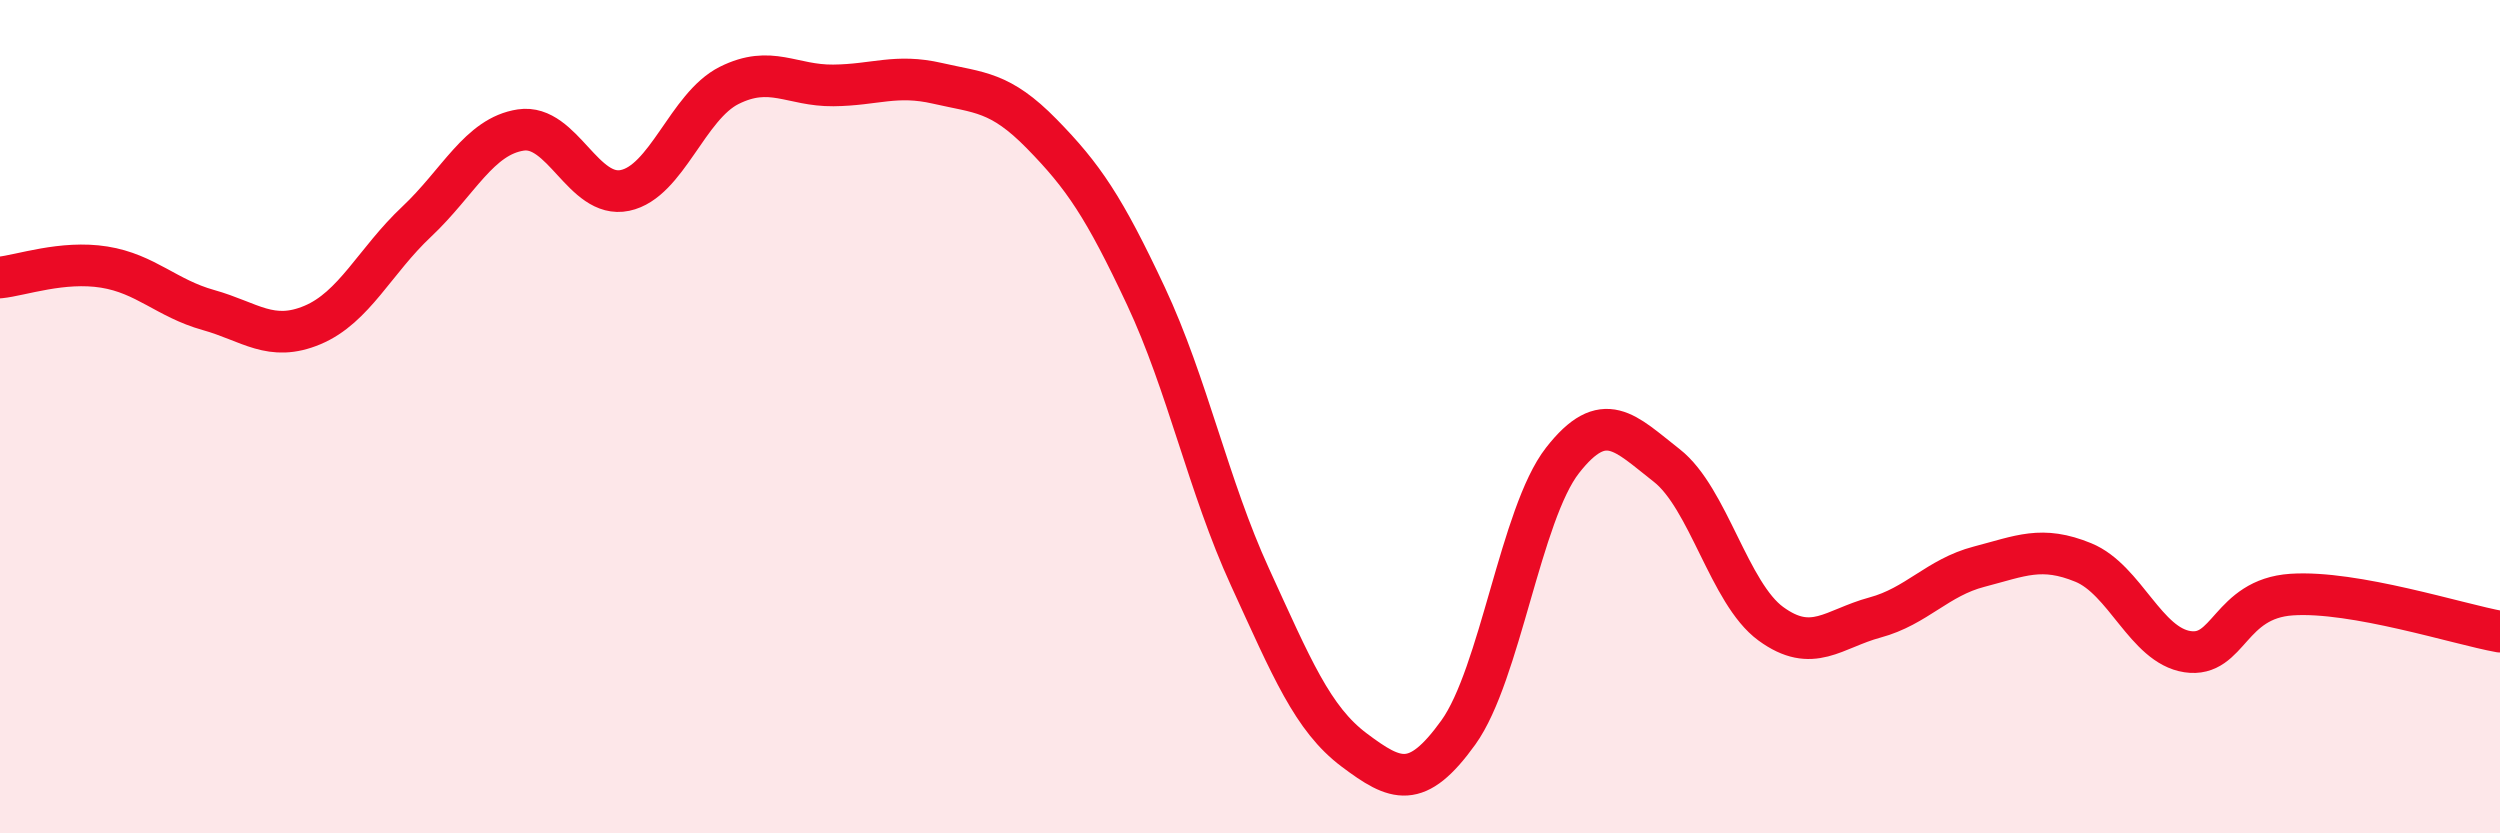
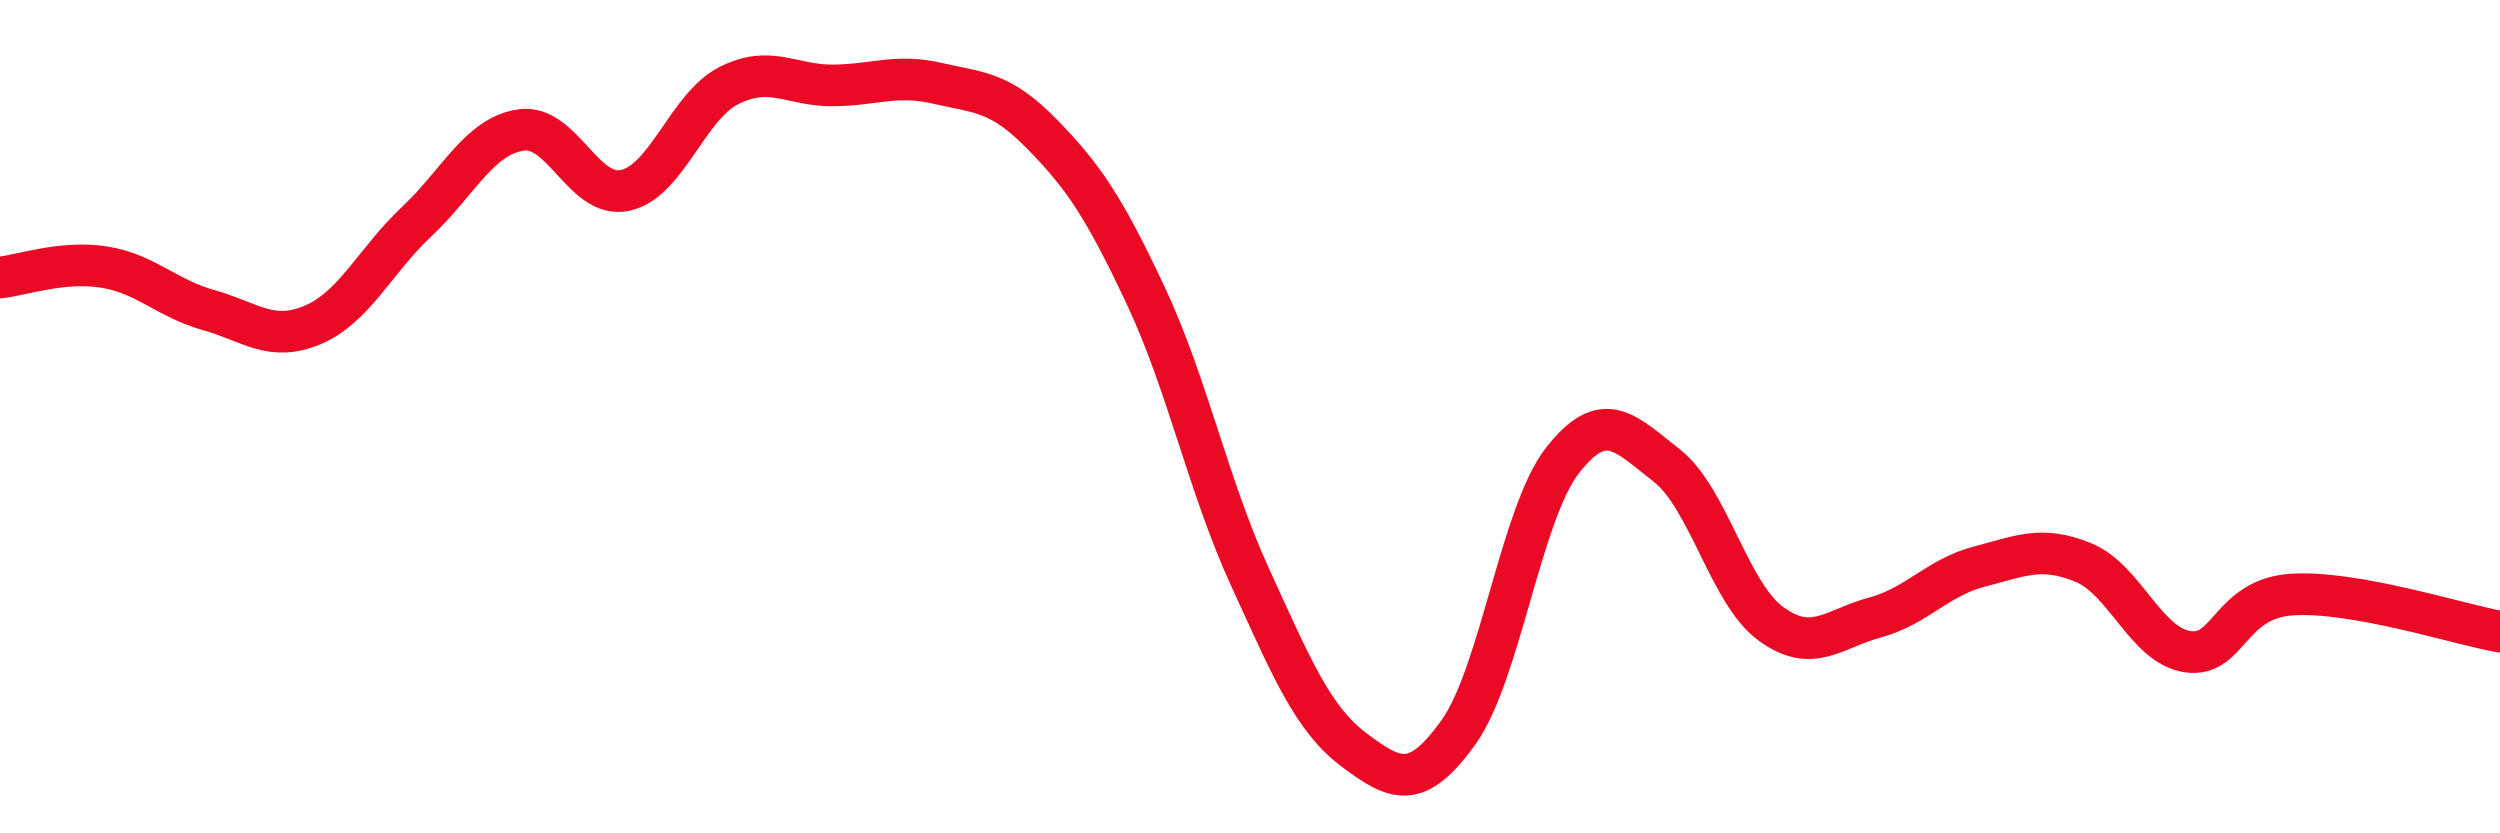
<svg xmlns="http://www.w3.org/2000/svg" width="60" height="20" viewBox="0 0 60 20">
-   <path d="M 0,6.66 C 0.5,6.61 1.5,6.25 2.5,6.41 C 3.5,6.57 4,7.16 5,7.44 C 6,7.72 6.5,8.22 7.5,7.8 C 8.5,7.38 9,6.26 10,5.32 C 11,4.38 11.5,3.27 12.5,3.12 C 13.5,2.97 14,4.78 15,4.57 C 16,4.36 16.5,2.55 17.5,2.05 C 18.5,1.55 19,2.06 20,2.05 C 21,2.04 21.5,1.77 22.5,2 C 23.5,2.23 24,2.19 25,3.21 C 26,4.23 26.5,4.97 27.5,7.1 C 28.5,9.23 29,11.67 30,13.85 C 31,16.03 31.5,17.25 32.5,18 C 33.5,18.75 34,18.97 35,17.58 C 36,16.19 36.5,12.33 37.5,11.05 C 38.5,9.77 39,10.39 40,11.17 C 41,11.95 41.5,14.24 42.5,14.97 C 43.5,15.7 44,15.09 45,14.82 C 46,14.55 46.5,13.86 47.5,13.6 C 48.5,13.34 49,13.09 50,13.5 C 51,13.91 51.5,15.49 52.5,15.64 C 53.5,15.79 53.5,14.37 55,14.27 C 56.5,14.17 59,14.98 60,15.16L60 20L0 20Z" fill="#EB0A25" opacity="0.1" stroke-linecap="round" stroke-linejoin="round" />
  <path d="M 0,6.66 C 0.5,6.61 1.5,6.25 2.5,6.41 C 3.5,6.57 4,7.16 5,7.44 C 6,7.72 6.5,8.22 7.5,7.8 C 8.5,7.38 9,6.26 10,5.32 C 11,4.38 11.5,3.27 12.5,3.12 C 13.5,2.97 14,4.78 15,4.57 C 16,4.36 16.5,2.55 17.5,2.05 C 18.5,1.55 19,2.06 20,2.05 C 21,2.04 21.5,1.77 22.5,2 C 23.5,2.23 24,2.19 25,3.21 C 26,4.23 26.5,4.97 27.5,7.1 C 28.5,9.23 29,11.67 30,13.85 C 31,16.03 31.5,17.25 32.5,18 C 33.5,18.75 34,18.97 35,17.58 C 36,16.19 36.5,12.33 37.5,11.05 C 38.5,9.77 39,10.39 40,11.17 C 41,11.95 41.5,14.24 42.5,14.97 C 43.5,15.7 44,15.09 45,14.82 C 46,14.55 46.5,13.86 47.5,13.6 C 48.5,13.34 49,13.09 50,13.5 C 51,13.91 51.5,15.49 52.5,15.64 C 53.5,15.79 53.5,14.37 55,14.27 C 56.5,14.17 59,14.98 60,15.16" stroke="#EB0A25" stroke-width="1" fill="none" stroke-linecap="round" stroke-linejoin="round" />
</svg>